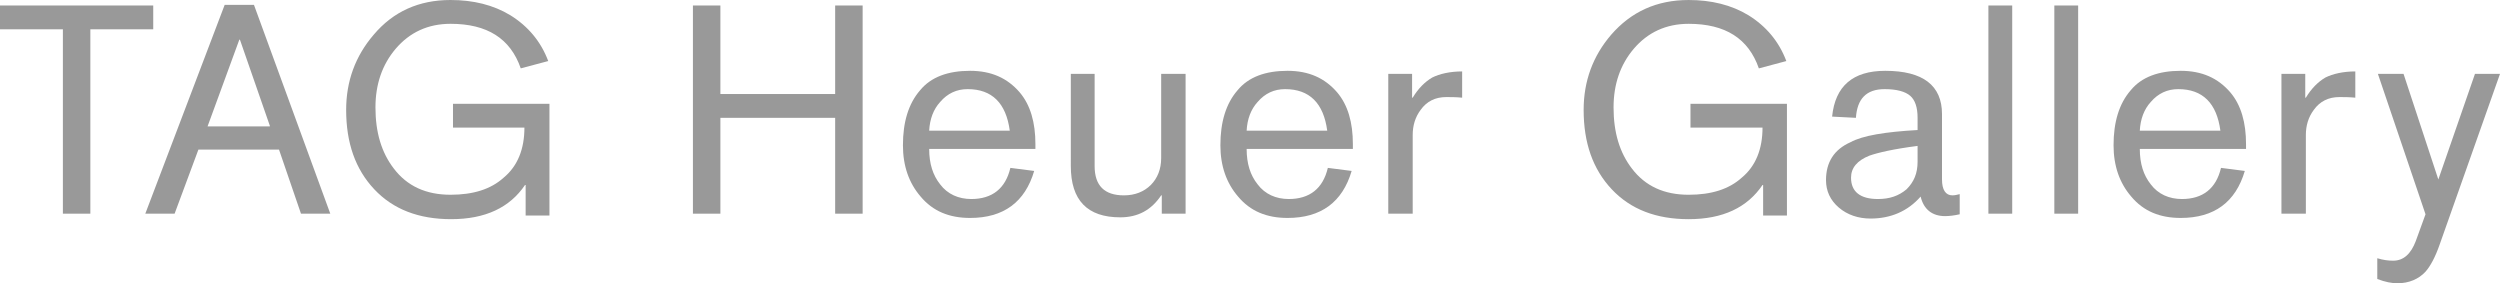
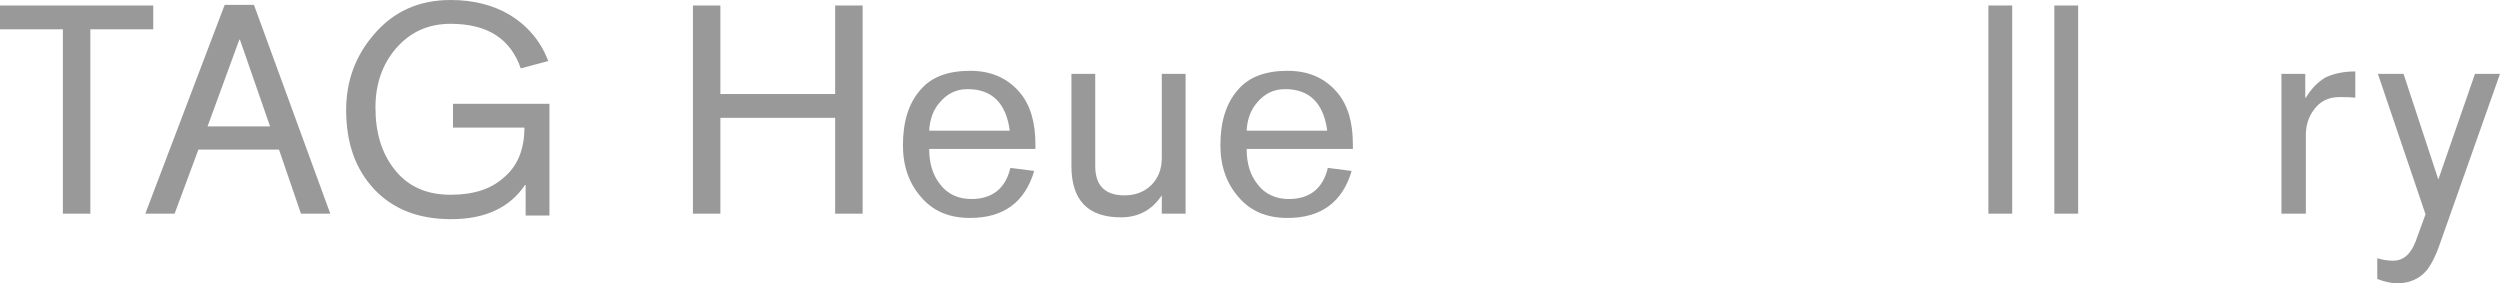
<svg xmlns="http://www.w3.org/2000/svg" version="1.1" id="レイヤー_1" x="0px" y="0px" viewBox="0 0 409.5 46.4" style="enable-background:new 0 0 409.5 46.4;" xml:space="preserve">
  <style type="text/css">
	.st0{fill:#999999;}
</style>
  <g>
    <path class="st0" d="M10.3,35V4.8H0V0.9h25.1v3.9H14.8V35H10.3z" />
    <path class="st0" d="M23.8,35l13-34.2h4.8L54.1,35h-4.8l-3.6-10.5H32.5L28.6,35H23.8z M44.2,20.6L39.3,6.5h-0.1l-5.2,14.2H44.2z" />
    <path class="st0" d="M86.1,35.3v-5H86c-2.5,3.7-6.5,5.6-12.1,5.6c-5.3,0-9.5-1.6-12.6-4.9c-3.1-3.3-4.6-7.6-4.6-13   c0-4.7,1.5-8.8,4.5-12.3C64.4,1.9,68.6,0,73.8,0c3.7,0,7,0.8,9.8,2.5c2.9,1.8,5,4.3,6.2,7.5l-4.5,1.2c-1.7-4.9-5.5-7.3-11.5-7.3   c-3.7,0-6.7,1.4-9,4.1c-2.2,2.6-3.3,5.8-3.3,9.6c0,4.1,1,7.4,3,10c2.2,2.9,5.3,4.3,9.3,4.3c3.7,0,6.6-0.9,8.7-2.8   c2.3-1.9,3.4-4.7,3.4-8.2H74.2V17H90v18.3H86.1z" />
    <path class="st0" d="M113.5,35V0.9h4.5v14.5h18.8V0.9h4.5V35h-4.5V19.3H118V35H113.5z" />
    <path class="st0" d="M169.6,24.4h-17.4c0,2.4,0.6,4.3,1.8,5.8c1.2,1.6,3,2.4,5.1,2.4c3.4,0,5.6-1.7,6.4-5.1l3.9,0.5   c-1.5,5.1-5,7.7-10.5,7.7c-3.4,0-6.1-1.1-8.1-3.5c-1.9-2.2-2.9-5-2.9-8.4c0-3.8,0.9-6.8,2.8-9c1.8-2.2,4.6-3.2,8.2-3.2   c3.5,0,6.1,1.2,8.1,3.5c1.8,2.1,2.6,5,2.6,8.5V24.4z M152.2,21.4h13.2c-0.6-4.5-2.9-6.8-6.9-6.8c-1.8,0-3.3,0.7-4.5,2.1   C152.9,17.9,152.3,19.5,152.2,21.4z" />
-     <path class="st0" d="M194.2,12.1V35h-3.9V32h-0.1c-1.6,2.4-3.8,3.6-6.7,3.6c-5.4,0-8.1-2.8-8.1-8.4V12.1h3.9v15.1   c0,3.2,1.6,4.8,4.8,4.8c1.8,0,3.3-0.6,4.4-1.7c1.1-1.1,1.7-2.6,1.7-4.4V12.1H194.2z" />
+     <path class="st0" d="M194.2,12.1V35h-3.9V32c-1.6,2.4-3.8,3.6-6.7,3.6c-5.4,0-8.1-2.8-8.1-8.4V12.1h3.9v15.1   c0,3.2,1.6,4.8,4.8,4.8c1.8,0,3.3-0.6,4.4-1.7c1.1-1.1,1.7-2.6,1.7-4.4V12.1H194.2z" />
    <path class="st0" d="M221.6,24.4h-17.4c0,2.4,0.6,4.3,1.8,5.8c1.2,1.6,3,2.4,5.1,2.4c3.4,0,5.6-1.7,6.4-5.1l3.9,0.5   c-1.5,5.1-5,7.7-10.5,7.7c-3.4,0-6.1-1.1-8.1-3.5c-1.9-2.2-2.9-5-2.9-8.4c0-3.8,0.9-6.8,2.8-9c1.8-2.2,4.6-3.2,8.2-3.2   c3.5,0,6.1,1.2,8.1,3.5c1.8,2.1,2.6,5,2.6,8.5V24.4z M204.2,21.4h13.2c-0.6-4.5-2.9-6.8-6.9-6.8c-1.8,0-3.3,0.7-4.5,2.1   C204.9,17.9,204.3,19.5,204.2,21.4z" />
-     <path class="st0" d="M227.4,35V12.1h3.9V16h0.1c0.9-1.5,2-2.6,3.2-3.3c1.2-0.6,2.9-1,4.9-1v4.3c-1-0.1-1.9-0.1-2.6-0.1   c-1.8,0-3.2,0.7-4.2,2.1c-0.9,1.2-1.3,2.6-1.3,4.1V35H227.4z" />
-     <path class="st0" d="M288.8,35.3v-5h-0.1c-2.5,3.7-6.5,5.6-12.1,5.6c-5.3,0-9.5-1.6-12.6-4.9c-3.1-3.3-4.6-7.6-4.6-13   c0-4.7,1.5-8.8,4.5-12.3c3.3-3.8,7.5-5.7,12.7-5.7c3.7,0,7,0.8,9.8,2.5c2.9,1.8,5,4.3,6.2,7.5l-4.5,1.2c-1.7-4.9-5.5-7.3-11.5-7.3   c-3.7,0-6.7,1.4-9,4.1c-2.2,2.6-3.3,5.8-3.3,9.6c0,4.1,1,7.4,3,10c2.2,2.9,5.3,4.3,9.3,4.3c3.7,0,6.6-0.9,8.7-2.8   c2.3-1.9,3.4-4.7,3.4-8.2h-11.8V17h15.8v18.3H288.8z" />
-     <path class="st0" d="M314.1,21.3v-2c0-1.7-0.4-2.9-1.2-3.6c-0.8-0.7-2.2-1.1-4.2-1.1c-3,0-4.5,1.6-4.7,4.7l-3.9-0.2   c0.5-5,3.4-7.5,8.7-7.5c6.2,0,9.3,2.4,9.3,7.1v10.7c0,1.7,0.6,2.6,1.7,2.6c0.4,0,0.8-0.1,1.2-0.2v3.3c-0.9,0.2-1.7,0.3-2.4,0.3   c-2.1,0-3.5-1.1-4-3.2c-2.1,2.4-4.9,3.6-8.2,3.6c-2,0-3.8-0.6-5.2-1.8c-1.4-1.2-2.1-2.7-2.1-4.5c0-2.9,1.3-5,4-6.2   C305.1,22.2,308.8,21.6,314.1,21.3z M314.1,26.5v-2.6c-3.9,0.5-6.5,1.1-7.9,1.6c-2,0.8-3,2-3,3.6c0,2.3,1.5,3.5,4.4,3.5   c1.9,0,3.4-0.5,4.7-1.6C313.5,29.8,314.1,28.4,314.1,26.5z" />
    <path class="st0" d="M325.7,35V0.9h3.9V35H325.7z" />
    <path class="st0" d="M336.5,35V0.9h3.9V35H336.5z" />
-     <path class="st0" d="M367.9,24.4h-17.4c0,2.4,0.6,4.3,1.8,5.8c1.2,1.6,3,2.4,5.1,2.4c3.4,0,5.6-1.7,6.4-5.1l3.9,0.5   c-1.5,5.1-5,7.7-10.5,7.7c-3.4,0-6.1-1.1-8.1-3.5c-1.9-2.2-2.9-5-2.9-8.4c0-3.8,0.9-6.8,2.8-9c1.8-2.2,4.6-3.2,8.2-3.2   c3.5,0,6.1,1.2,8.1,3.5c1.8,2.1,2.6,5,2.6,8.5V24.4z M350.5,21.4h13.2c-0.6-4.5-2.9-6.8-6.9-6.8c-1.8,0-3.3,0.7-4.5,2.1   C351.2,17.9,350.6,19.5,350.5,21.4z" />
    <path class="st0" d="M373.7,35V12.1h3.9V16h0.1c0.9-1.5,2-2.6,3.2-3.3c1.2-0.6,2.9-1,4.9-1v4.3c-1-0.1-1.9-0.1-2.6-0.1   c-1.8,0-3.2,0.7-4.2,2.1c-0.9,1.2-1.3,2.6-1.3,4.1V35H373.7z" />
    <path class="st0" d="M399.4,29.4l6-17.3h4.1l-9.9,28c-0.7,2-1.5,3.5-2.3,4.4c-1.1,1.2-2.7,1.9-4.6,1.9c-0.9,0-2-0.2-3.3-0.7v-3.4   c1,0.3,1.8,0.4,2.6,0.4c1.7,0,2.9-1.1,3.7-3.2l1.6-4.4l-7.8-23h4.2l5.7,17.3H399.4z" />
  </g>
</svg>